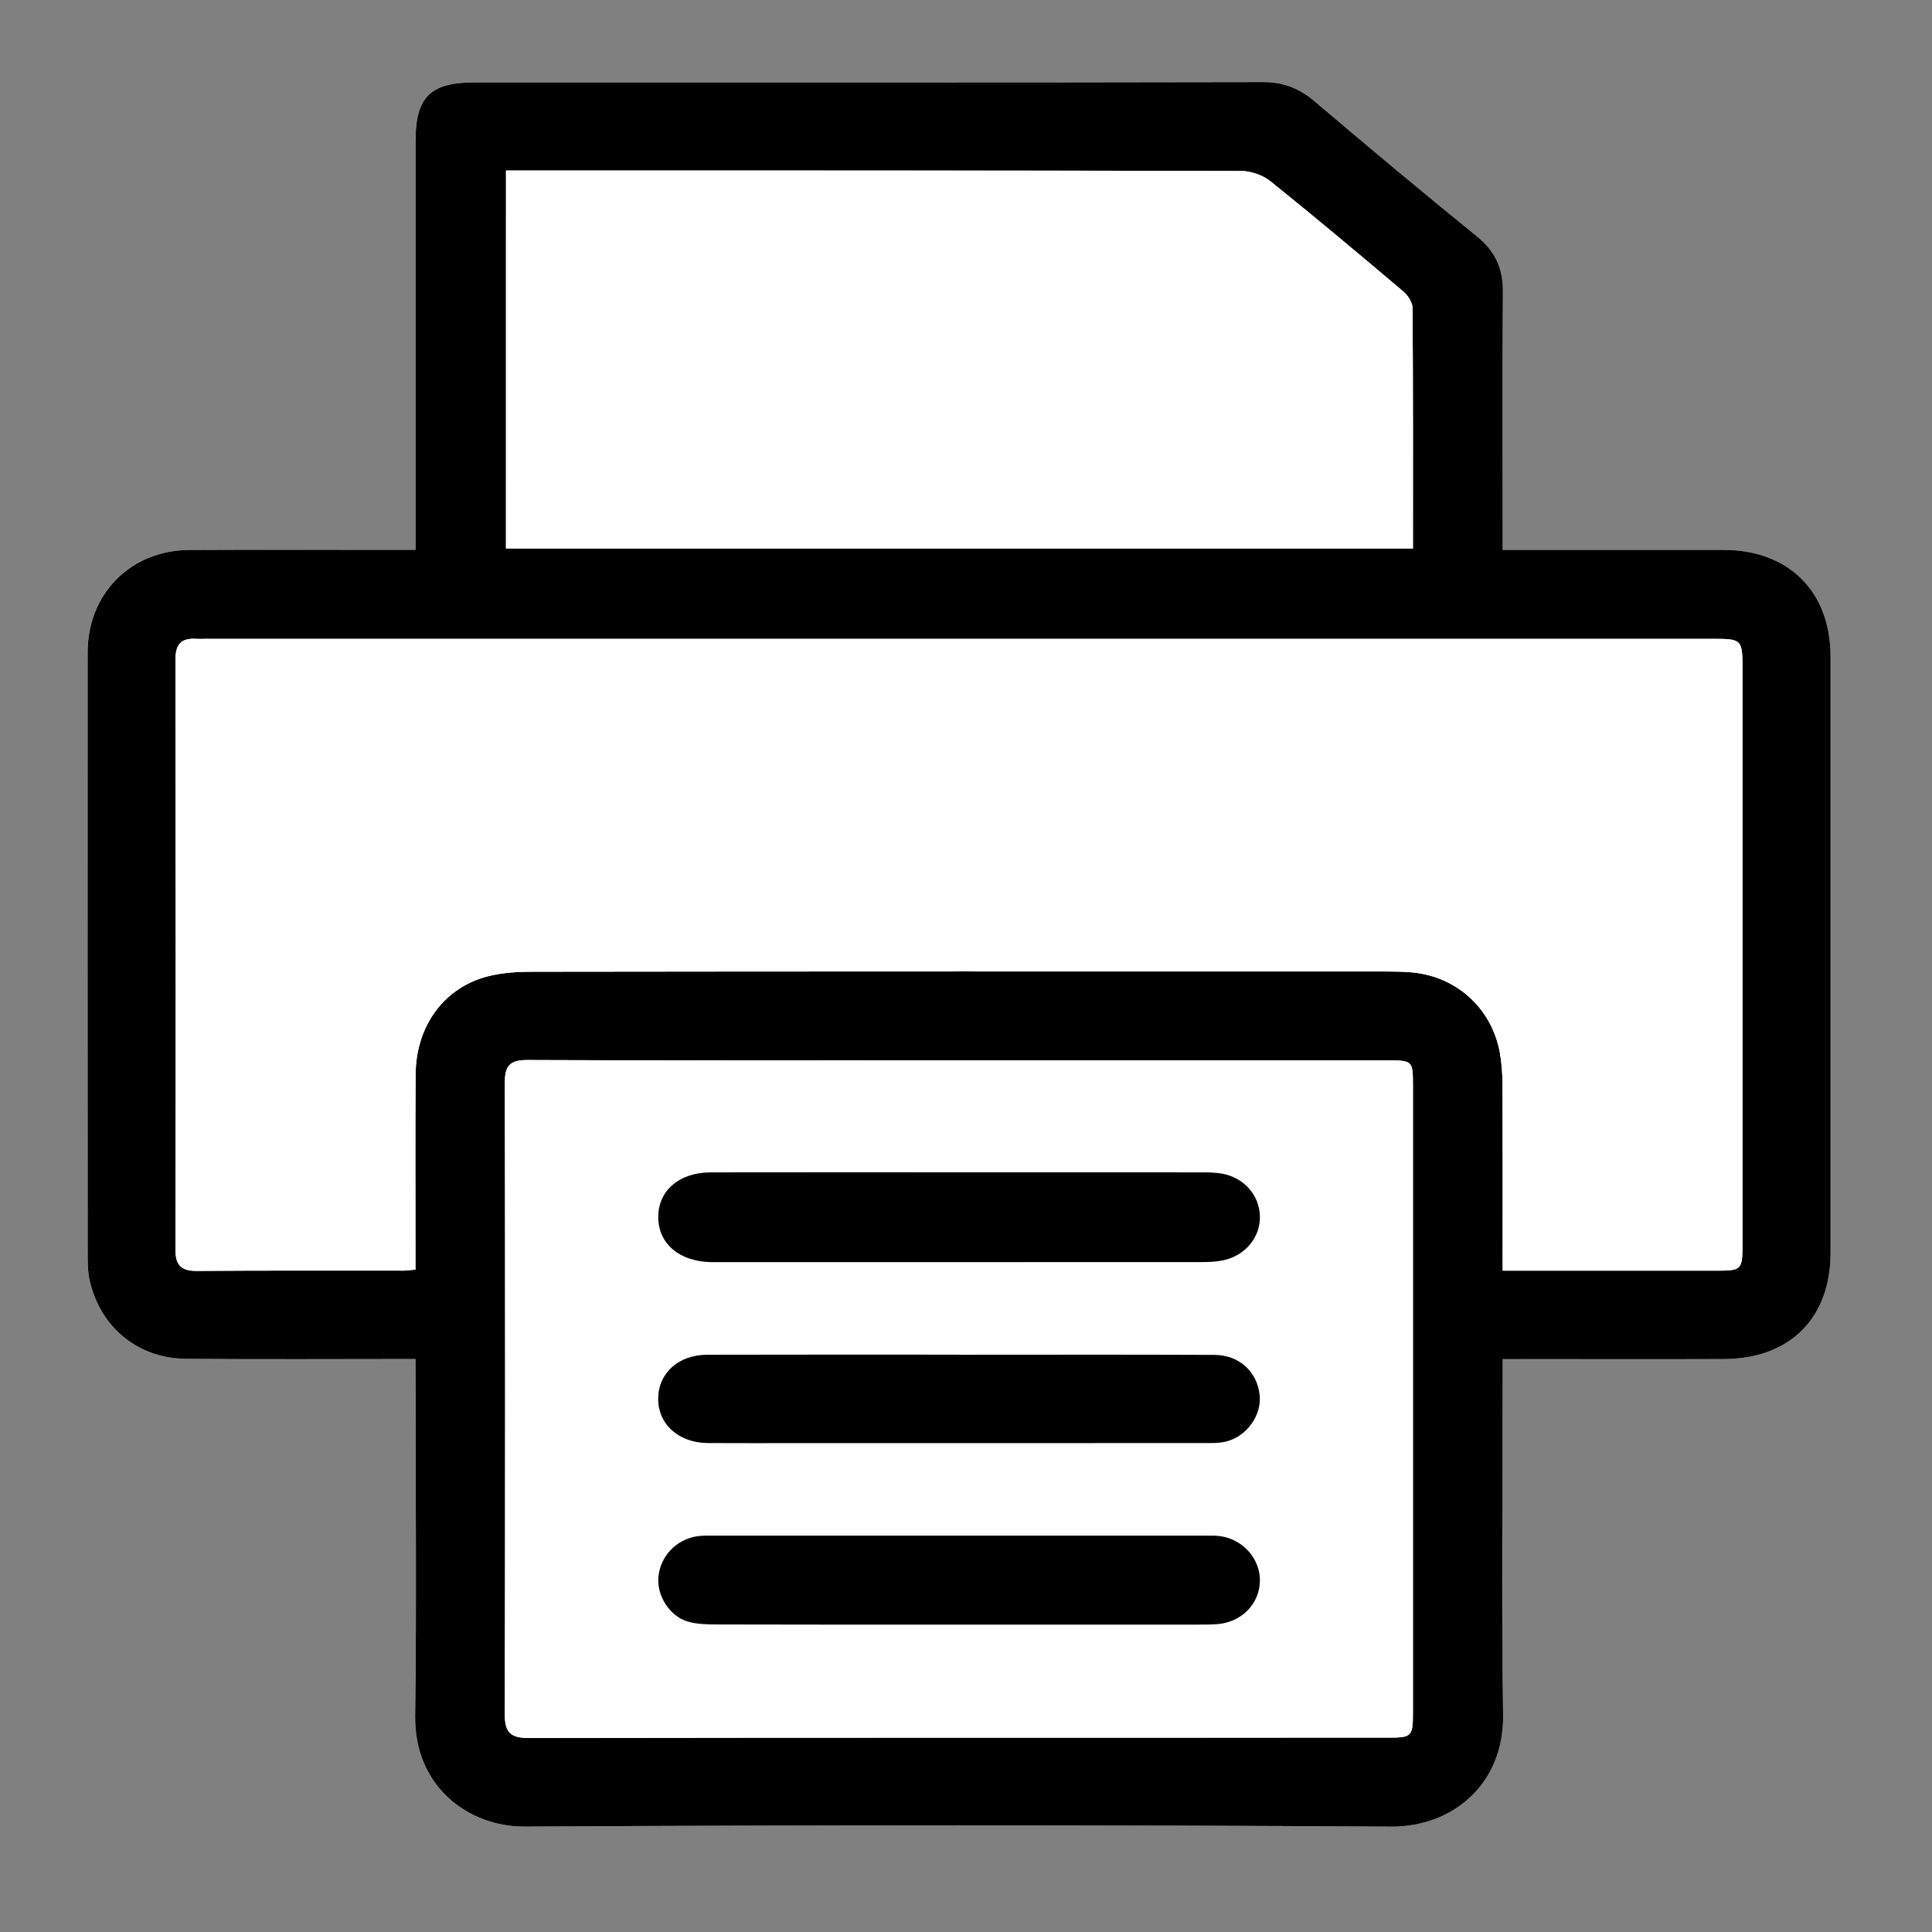
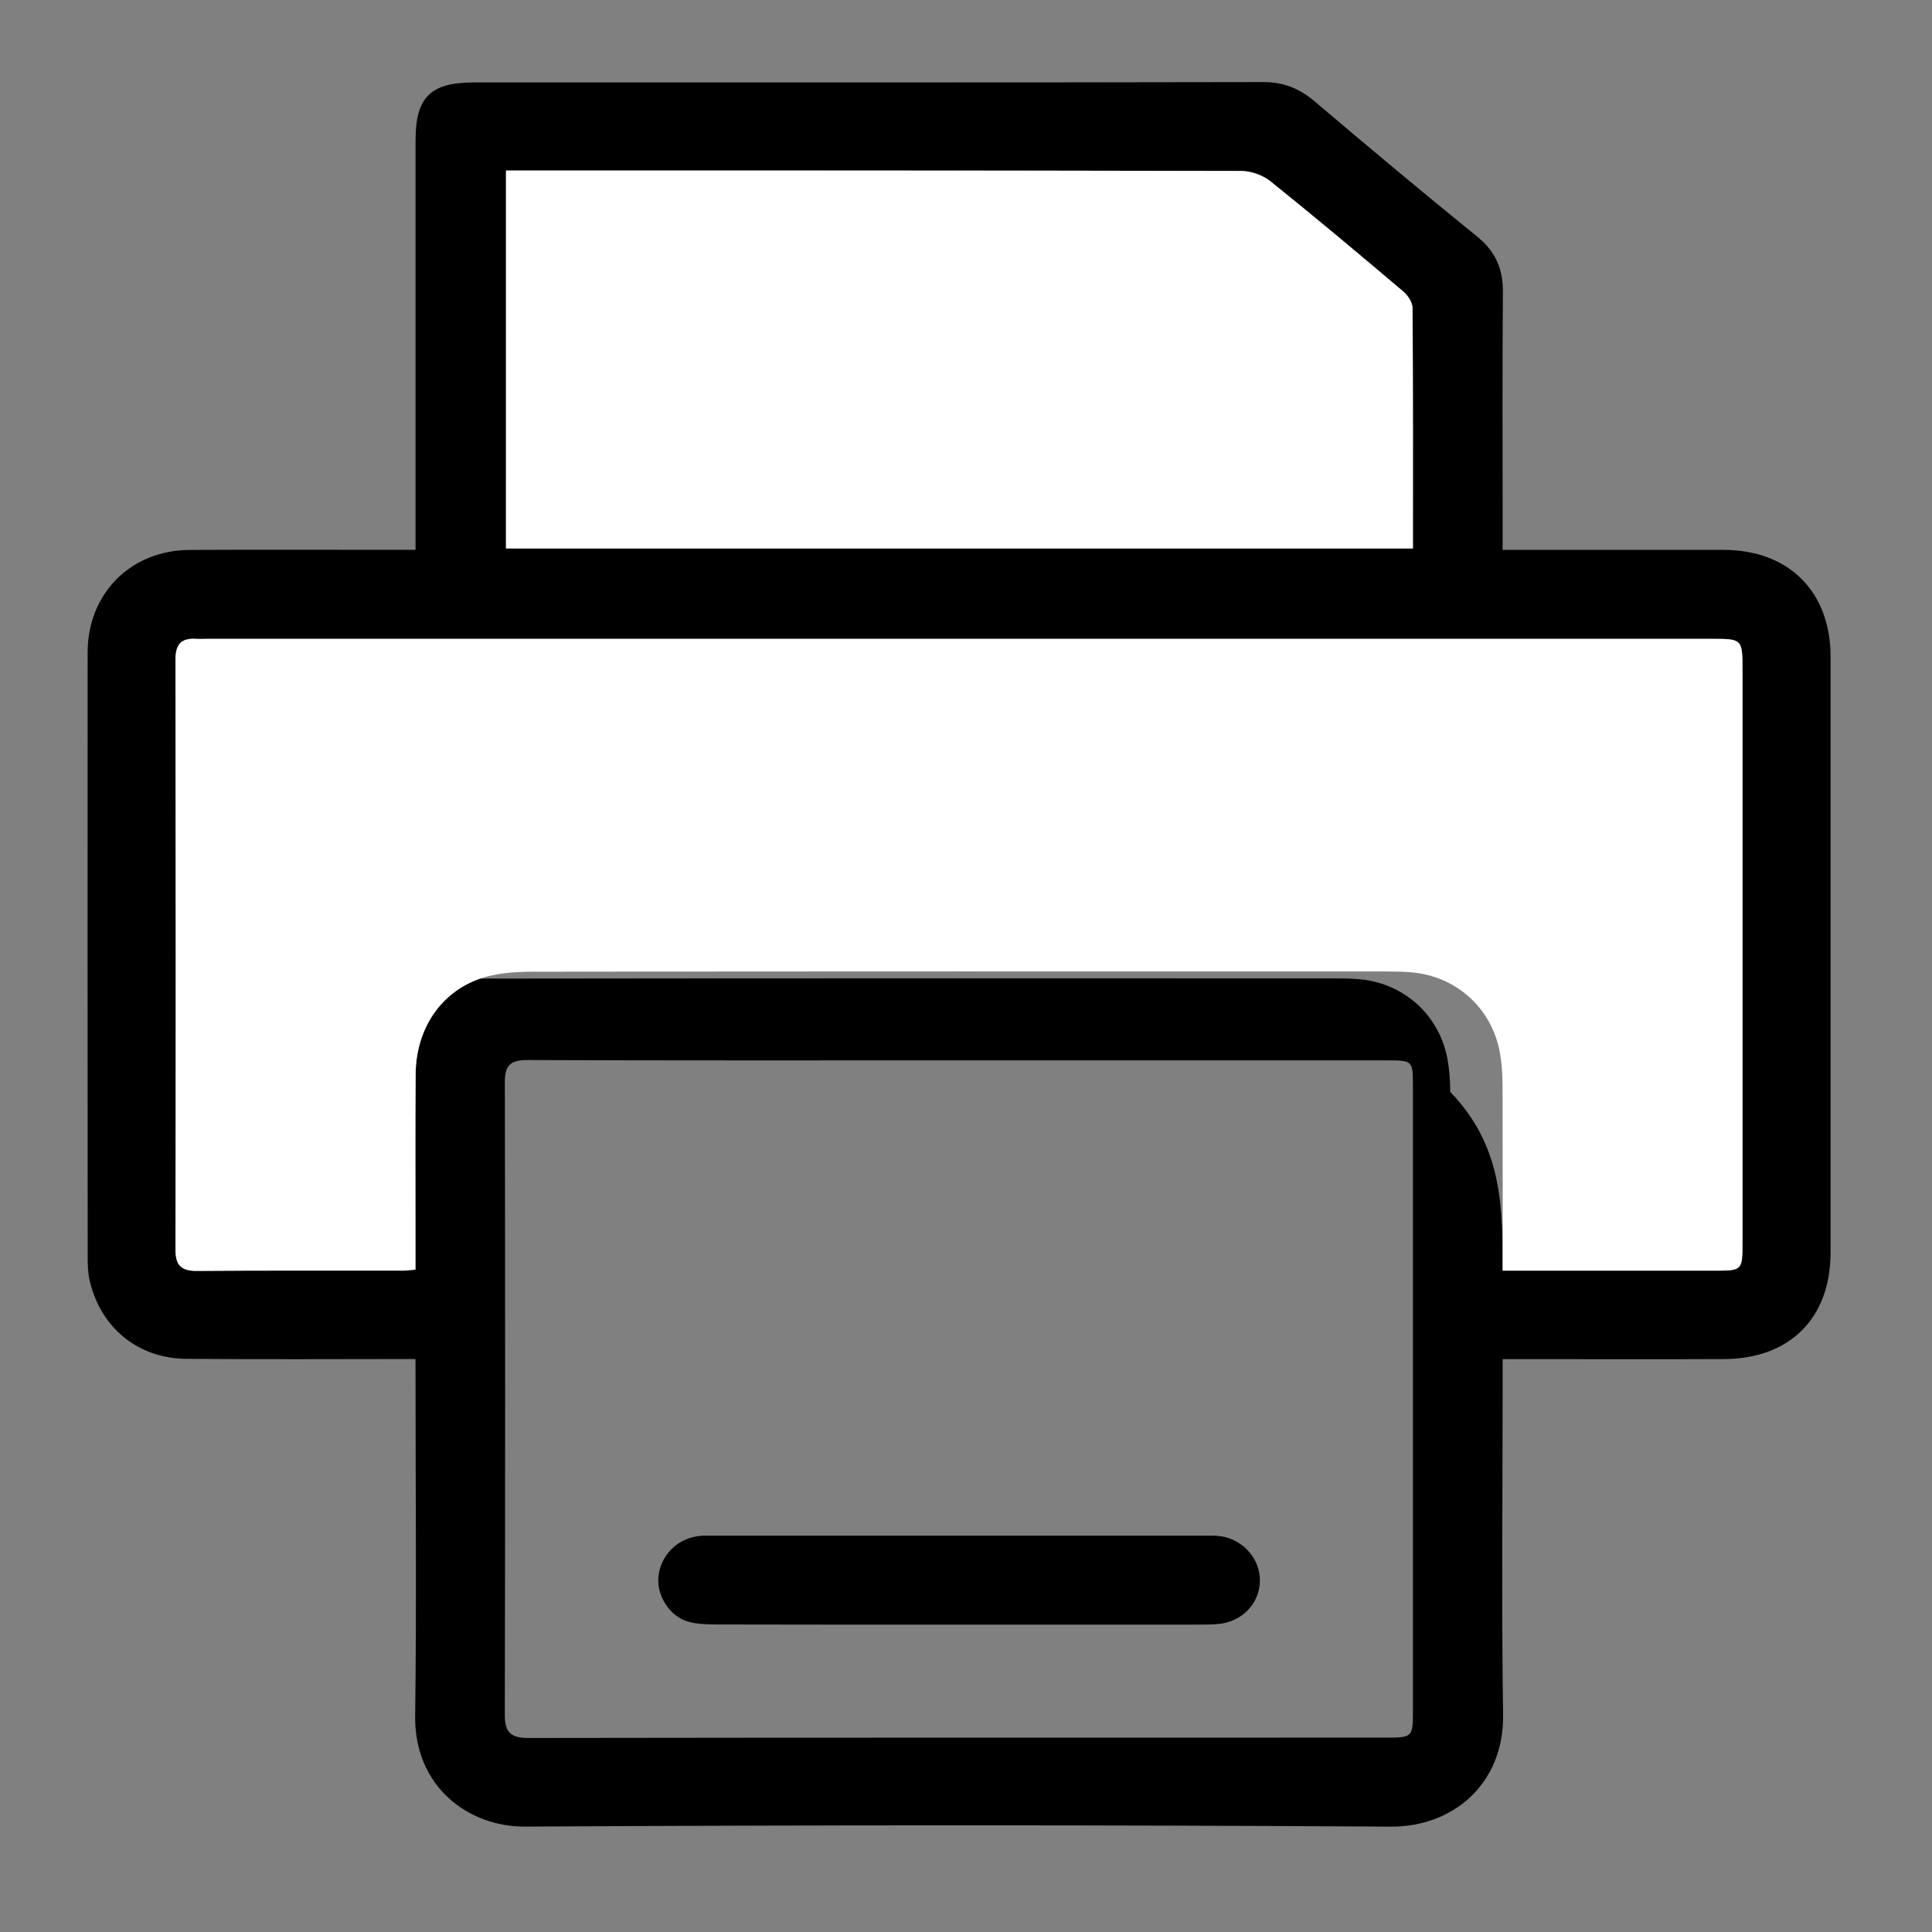
<svg xmlns="http://www.w3.org/2000/svg" version="1.1" id="Layer_1" x="0px" y="0px" viewBox="0 0 393.33 393.33" style="enable-background:new 0 0 393.33 393.33;" xml:space="preserve">
  <rect x="0" y="0" width="393.33" height="393.33" fill="#808080" stroke="none" />
  <style type="text/css">
	.st0{fill:#FFFFFF;}
</style>
  <g>
-     <path class="st0" d="M84.59,276.68c0,1.93,0,3.4,0,4.86c0,22.59,0.22,45.18-0.08,67.77c-0.19,14.46,10.87,22.62,22.34,22.56   c58.77-0.33,117.54-0.36,176.3,0.01c12.52,0.08,23.06-8.58,22.85-22.82c-0.33-22.58-0.09-45.18-0.09-67.77c0-1.44,0-2.87,0-4.59   c1.93,0,3.29,0,4.64,0c13.48,0,26.95,0.04,40.43-0.01c13.42-0.06,21.69-8.35,21.69-21.69c0.01-40.44,0.01-80.87,0-121.31   c0-13.23-8.49-21.72-21.75-21.74c-13.6-0.02-27.2,0-40.8,0c-1.32,0-2.64,0-4.21,0c0-1.88,0-3.24,0-4.6   c0-15.97-0.08-31.95,0.05-47.92c0.04-4.75-1.53-8.27-5.28-11.3c-11.15-9.03-22.15-18.24-33.08-27.52   c-3.11-2.64-6.33-3.91-10.49-3.9c-53.53,0.11-107.06,0.07-160.58,0.07c-8.92,0-11.94,2.99-11.94,11.83c-0.01,26.21,0,52.42,0,78.62   c0,1.46,0,2.91,0,4.71c-1.78,0-3.12,0-4.47,0c-13.85,0-27.7-0.06-41.55,0.02c-11.99,0.06-20.73,8.88-20.74,20.86   c-0.02,41.06-0.01,82.12,0.01,123.18c0,1.61,0.07,3.26,0.43,4.82c2.24,9.5,9.82,15.73,19.62,15.82   C53.23,276.78,68.57,276.68,84.59,276.68z" />
-     <path d="M84.59,276.68c-16.02,0-31.35,0.1-46.69-0.04c-9.8-0.09-17.38-6.32-19.62-15.82c-0.37-1.55-0.43-3.21-0.43-4.82   c-0.02-41.06-0.03-82.12-0.01-123.18c0.01-11.97,8.75-20.79,20.74-20.86c13.85-0.07,27.7-0.02,41.55-0.02c1.34,0,2.68,0,4.47,0   c0-1.8,0-3.26,0-4.71c0-26.21,0-52.42,0-78.62c0-8.84,3.03-11.83,11.94-11.83c53.53,0,107.06,0.04,160.58-0.07   c4.16-0.01,7.38,1.26,10.49,3.9c10.94,9.28,21.94,18.5,33.08,27.52c3.74,3.03,5.32,6.55,5.28,11.3   c-0.13,15.97-0.05,31.95-0.05,47.92c0,1.36,0,2.71,0,4.6c1.57,0,2.89,0,4.21,0c13.6,0,27.2-0.02,40.8,0   c13.26,0.02,21.75,8.51,21.75,21.74c0.01,40.44,0.01,80.87,0,121.31c0,13.34-8.27,21.63-21.69,21.69   c-13.48,0.06-26.95,0.01-40.43,0.01c-1.35,0-2.71,0-4.64,0c0,1.71,0,3.15,0,4.59c0,22.59-0.24,45.18,0.09,67.77   c0.21,14.24-10.33,22.9-22.85,22.82c-58.77-0.37-117.54-0.34-176.3-0.01c-11.47,0.06-22.53-8.1-22.34-22.56   c0.3-22.59,0.08-45.18,0.08-67.77C84.59,280.07,84.59,278.61,84.59,276.68z M305.92,258.69c14.82,0,29.04,0,43.25,0   c5.51,0,5.57-0.06,5.57-5.74c0-38.81,0-77.62,0-116.43c0-6.45,0-6.46-6.39-6.46c-102.06,0-204.12,0-306.18,0   c-0.75,0-1.5,0.04-2.25,0c-3-0.19-4.21,1.09-4.2,4.19c0.06,40.06,0.07,80.12,0,120.18c-0.01,3.29,1.27,4.34,4.46,4.31   c13.97-0.11,27.95-0.05,41.92-0.06c0.72,0,1.43-0.12,2.48-0.21c0-1.54,0-2.88,0-4.22c0-11.86-0.06-23.71,0.03-35.57   c0.07-9.07,4.99-16.63,13.14-19.45c3.32-1.15,7.08-1.4,10.64-1.4c57.89-0.08,115.78-0.06,173.68-0.05c1.62,0,3.25,0.03,4.86,0.14   c9.28,0.62,16.7,7.15,18.4,16.3c0.4,2.19,0.55,4.45,0.56,6.68C305.95,233.35,305.92,245.8,305.92,258.69z M195.32,215.88   c-29.32,0-58.64,0.05-87.97-0.07c-3.45-0.01-4.58,1.1-4.57,4.5c0.07,42.93,0.08,85.86-0.01,128.8c-0.01,3.59,1.22,4.72,4.8,4.72   c58.4-0.09,116.79-0.06,175.19-0.07c4.58,0,4.89-0.29,4.89-4.88c0.01-42.68,0.01-85.36,0-128.05c0-4.84-0.13-4.95-5.12-4.95   C253.47,215.88,224.4,215.88,195.32,215.88z M103.01,111.66c61.79,0,123.11,0,184.65,0c0-16.5,0.04-32.72-0.08-48.94   c-0.01-1.13-0.92-2.56-1.84-3.34c-8.95-7.58-17.93-15.12-27.07-22.46c-1.57-1.26-3.95-2.1-5.96-2.11   c-48.54-0.11-97.08-0.09-145.61-0.09c-1.33,0-2.66,0-4.08,0C103.01,60.64,103.01,86.06,103.01,111.66z" />
+     <path d="M84.59,276.68c-16.02,0-31.35,0.1-46.69-0.04c-9.8-0.09-17.38-6.32-19.62-15.82c-0.37-1.55-0.43-3.21-0.43-4.82   c-0.02-41.06-0.03-82.12-0.01-123.18c0.01-11.97,8.75-20.79,20.74-20.86c13.85-0.07,27.7-0.02,41.55-0.02c1.34,0,2.68,0,4.47,0   c0-1.8,0-3.26,0-4.71c0-26.21,0-52.42,0-78.62c0-8.84,3.03-11.83,11.94-11.83c53.53,0,107.06,0.04,160.58-0.07   c4.16-0.01,7.38,1.26,10.49,3.9c10.94,9.28,21.94,18.5,33.08,27.52c3.74,3.03,5.32,6.55,5.28,11.3   c-0.13,15.97-0.05,31.95-0.05,47.92c0,1.36,0,2.71,0,4.6c1.57,0,2.89,0,4.21,0c13.6,0,27.2-0.02,40.8,0   c13.26,0.02,21.75,8.51,21.75,21.74c0.01,40.44,0.01,80.87,0,121.31c0,13.34-8.27,21.63-21.69,21.69   c-13.48,0.06-26.95,0.01-40.43,0.01c-1.35,0-2.71,0-4.64,0c0,1.71,0,3.15,0,4.59c0,22.59-0.24,45.18,0.09,67.77   c0.21,14.24-10.33,22.9-22.85,22.82c-58.77-0.37-117.54-0.34-176.3-0.01c-11.47,0.06-22.53-8.1-22.34-22.56   c0.3-22.59,0.08-45.18,0.08-67.77C84.59,280.07,84.59,278.61,84.59,276.68z M305.92,258.69c14.82,0,29.04,0,43.25,0   c5.51,0,5.57-0.06,5.57-5.74c0-38.81,0-77.62,0-116.43c0-6.45,0-6.46-6.39-6.46c-102.06,0-204.12,0-306.18,0   c-0.75,0-1.5,0.04-2.25,0c-3-0.19-4.21,1.09-4.2,4.19c0.06,40.06,0.07,80.12,0,120.18c-0.01,3.29,1.27,4.34,4.46,4.31   c13.97-0.11,27.95-0.05,41.92-0.06c0.72,0,1.43-0.12,2.48-0.21c0-1.54,0-2.88,0-4.22c0-11.86-0.06-23.71,0.03-35.57   c0.07-9.07,4.99-16.63,13.14-19.45c57.89-0.08,115.78-0.06,173.68-0.05c1.62,0,3.25,0.03,4.86,0.14   c9.28,0.62,16.7,7.15,18.4,16.3c0.4,2.19,0.55,4.45,0.56,6.68C305.95,233.35,305.92,245.8,305.92,258.69z M195.32,215.88   c-29.32,0-58.64,0.05-87.97-0.07c-3.45-0.01-4.58,1.1-4.57,4.5c0.07,42.93,0.08,85.86-0.01,128.8c-0.01,3.59,1.22,4.72,4.8,4.72   c58.4-0.09,116.79-0.06,175.19-0.07c4.58,0,4.89-0.29,4.89-4.88c0.01-42.68,0.01-85.36,0-128.05c0-4.84-0.13-4.95-5.12-4.95   C253.47,215.88,224.4,215.88,195.32,215.88z M103.01,111.66c61.79,0,123.11,0,184.65,0c0-16.5,0.04-32.72-0.08-48.94   c-0.01-1.13-0.92-2.56-1.84-3.34c-8.95-7.58-17.93-15.12-27.07-22.46c-1.57-1.26-3.95-2.1-5.96-2.11   c-48.54-0.11-97.08-0.09-145.61-0.09c-1.33,0-2.66,0-4.08,0C103.01,60.64,103.01,86.06,103.01,111.66z" />
    <path class="st0" d="M305.92,258.69c0-12.89,0.03-25.34-0.02-37.79c-0.01-2.23-0.16-4.49-0.56-6.68   c-1.69-9.15-9.11-15.68-18.4-16.3c-1.62-0.11-3.24-0.14-4.86-0.14c-57.89-0.01-115.78-0.03-173.68,0.05   c-3.56,0.01-7.32,0.26-10.64,1.4c-8.15,2.81-13.08,10.38-13.14,19.45c-0.09,11.85-0.02,23.71-0.03,35.57c0,1.34,0,2.68,0,4.22   c-1.05,0.09-1.77,0.21-2.48,0.21c-13.97,0.01-27.95-0.05-41.92,0.06c-3.19,0.03-4.46-1.02-4.46-4.31   c0.07-40.06,0.06-80.12,0-120.18c0-3.1,1.21-4.38,4.2-4.19c0.75,0.05,1.5,0,2.25,0c102.06,0,204.12,0,306.18,0   c6.38,0,6.39,0,6.39,6.46c0,38.81,0,77.62,0,116.43c0,5.68-0.06,5.73-5.57,5.74C334.96,258.69,320.74,258.69,305.92,258.69z" />
-     <path class="st0" d="M195.32,215.88c29.07,0,58.15,0,87.22,0c4.99,0,5.12,0.11,5.12,4.95c0.01,42.68,0.01,85.36,0,128.05   c0,4.59-0.31,4.88-4.89,4.88c-58.4,0.01-116.79-0.02-175.19,0.07c-3.58,0.01-4.81-1.13-4.8-4.72c0.08-42.93,0.08-85.86,0.01-128.8   c-0.01-3.4,1.12-4.51,4.57-4.5C136.68,215.94,166,215.88,195.32,215.88z M195.52,238.68c-16.97,0-33.93-0.03-50.9,0.02   c-6.39,0.02-10.64,3.76-10.62,9.12c0.02,5.36,4.25,9,10.64,9.15c0.37,0.01,0.75,0,1.12,0c33.06,0,66.12,0,99.18-0.01   c1.36,0,2.75-0.08,4.08-0.36c4.5-0.94,7.59-4.71,7.47-8.99c-0.12-4.34-3.29-7.91-7.85-8.68c-1.34-0.23-2.73-0.23-4.1-0.23   C228.21,238.67,211.86,238.67,195.52,238.68z M195.25,330.75c16.22,0,32.43,0,48.65,0c1.37,0,2.75,0.01,4.11-0.12   c4.86-0.44,8.43-4.19,8.48-8.82c0.05-4.4-3.36-8.33-7.93-9.05c-1.1-0.17-2.24-0.12-3.36-0.12c-33.31-0.01-66.61-0.01-99.92,0   c-1.12,0-2.26-0.05-3.36,0.12c-4.3,0.67-7.49,4.07-7.89,8.3c-0.35,3.73,2.22,7.93,5.91,9.04c1.86,0.56,3.93,0.61,5.9,0.62   C162.32,330.77,178.79,330.75,195.25,330.75z M195.24,275.81c0-0.01,0-0.01,0-0.02c-17.09,0-34.18-0.03-51.27,0.02   c-5.86,0.02-9.91,3.74-9.96,8.88c-0.05,5.26,4.17,9.07,10.17,9.1c6.24,0.03,12.47,0.01,18.71,0.01c27.44,0,54.88,0,82.33-0.01   c1.49,0,3.03,0.04,4.45-0.32c4.25-1.08,7.26-5.45,6.78-9.55c-0.56-4.7-4.18-8.06-9.19-8.08   C229.91,275.77,212.58,275.81,195.24,275.81z" />
    <path class="st0" d="M103.01,111.66c0-25.6,0-51.02,0-76.94c1.42,0,2.75,0,4.08,0c48.54,0,97.08-0.03,145.61,0.09   c2.01,0,4.4,0.85,5.96,2.11c9.14,7.34,18.12,14.89,27.07,22.46c0.92,0.78,1.83,2.21,1.84,3.34c0.12,16.22,0.08,32.43,0.08,48.94   C226.12,111.66,164.81,111.66,103.01,111.66z" />
-     <path d="M195.52,238.67c16.34,0,32.68-0.01,49.03,0.01c1.37,0,2.76,0.01,4.1,0.23c4.55,0.77,7.73,4.34,7.85,8.68   c0.12,4.28-2.97,8.05-7.47,8.99c-1.33,0.28-2.72,0.36-4.08,0.36c-33.06,0.02-66.12,0.01-99.18,0.01c-0.37,0-0.75,0.01-1.12,0   c-6.39-0.15-10.63-3.79-10.64-9.15c-0.02-5.35,4.23-9.1,10.62-9.12C161.59,238.64,178.56,238.68,195.52,238.67z" />
    <path d="M195.25,330.75c-16.47,0-32.93,0.02-49.4-0.03c-1.98-0.01-4.04-0.05-5.9-0.62c-3.69-1.12-6.26-5.32-5.91-9.04   c0.4-4.23,3.59-7.63,7.89-8.3c1.1-0.17,2.24-0.12,3.36-0.12c33.31-0.01,66.61-0.01,99.92,0c1.12,0,2.26-0.05,3.36,0.12   c4.57,0.71,7.98,4.65,7.93,9.05c-0.05,4.63-3.63,8.38-8.48,8.82c-1.36,0.12-2.74,0.12-4.11,0.12   C227.69,330.76,211.47,330.75,195.25,330.75z" />
-     <path d="M195.24,275.81c17.34,0,34.68-0.05,52.01,0.03c5.01,0.02,8.64,3.38,9.19,8.08c0.49,4.1-2.53,8.47-6.78,9.55   c-1.42,0.36-2.96,0.32-4.45,0.32c-27.44,0.02-54.88,0.01-82.33,0.01c-6.24,0-12.47,0.03-18.71-0.01   c-6.01-0.03-10.23-3.84-10.17-9.1c0.05-5.14,4.11-8.86,9.96-8.88c17.09-0.05,34.18-0.02,51.27-0.02   C195.24,275.8,195.24,275.81,195.24,275.81z" />
  </g>
</svg>